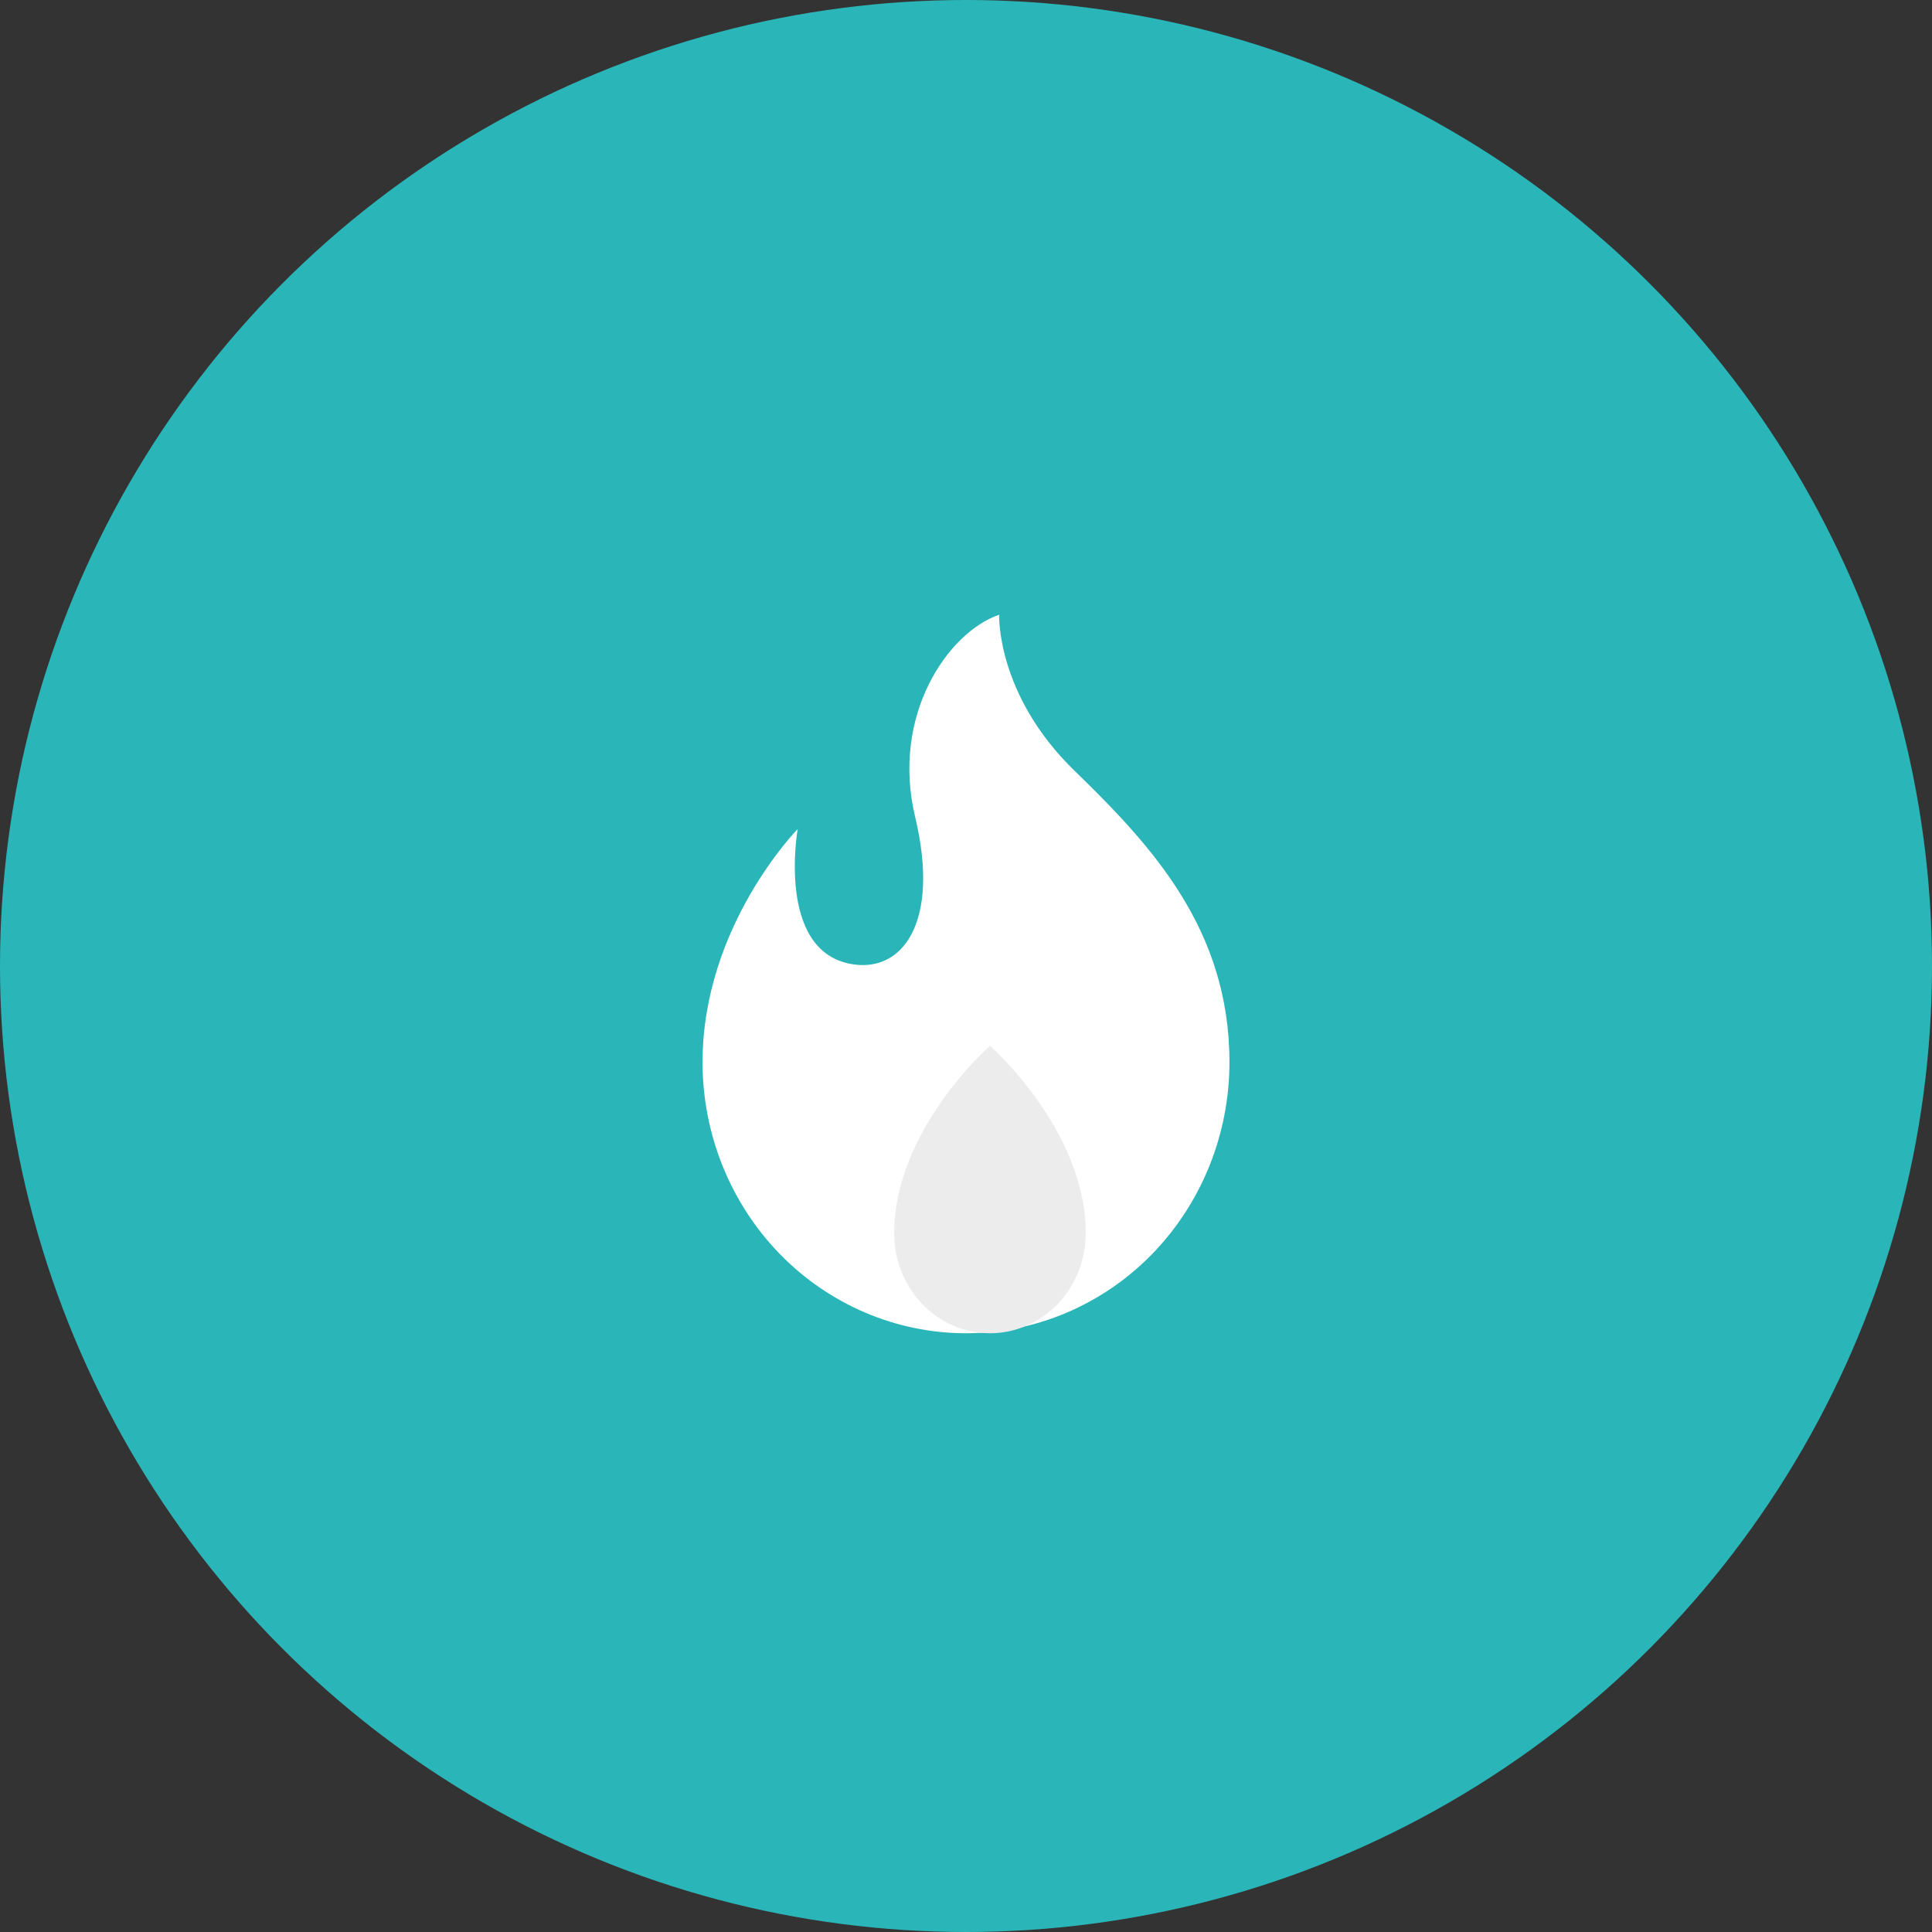
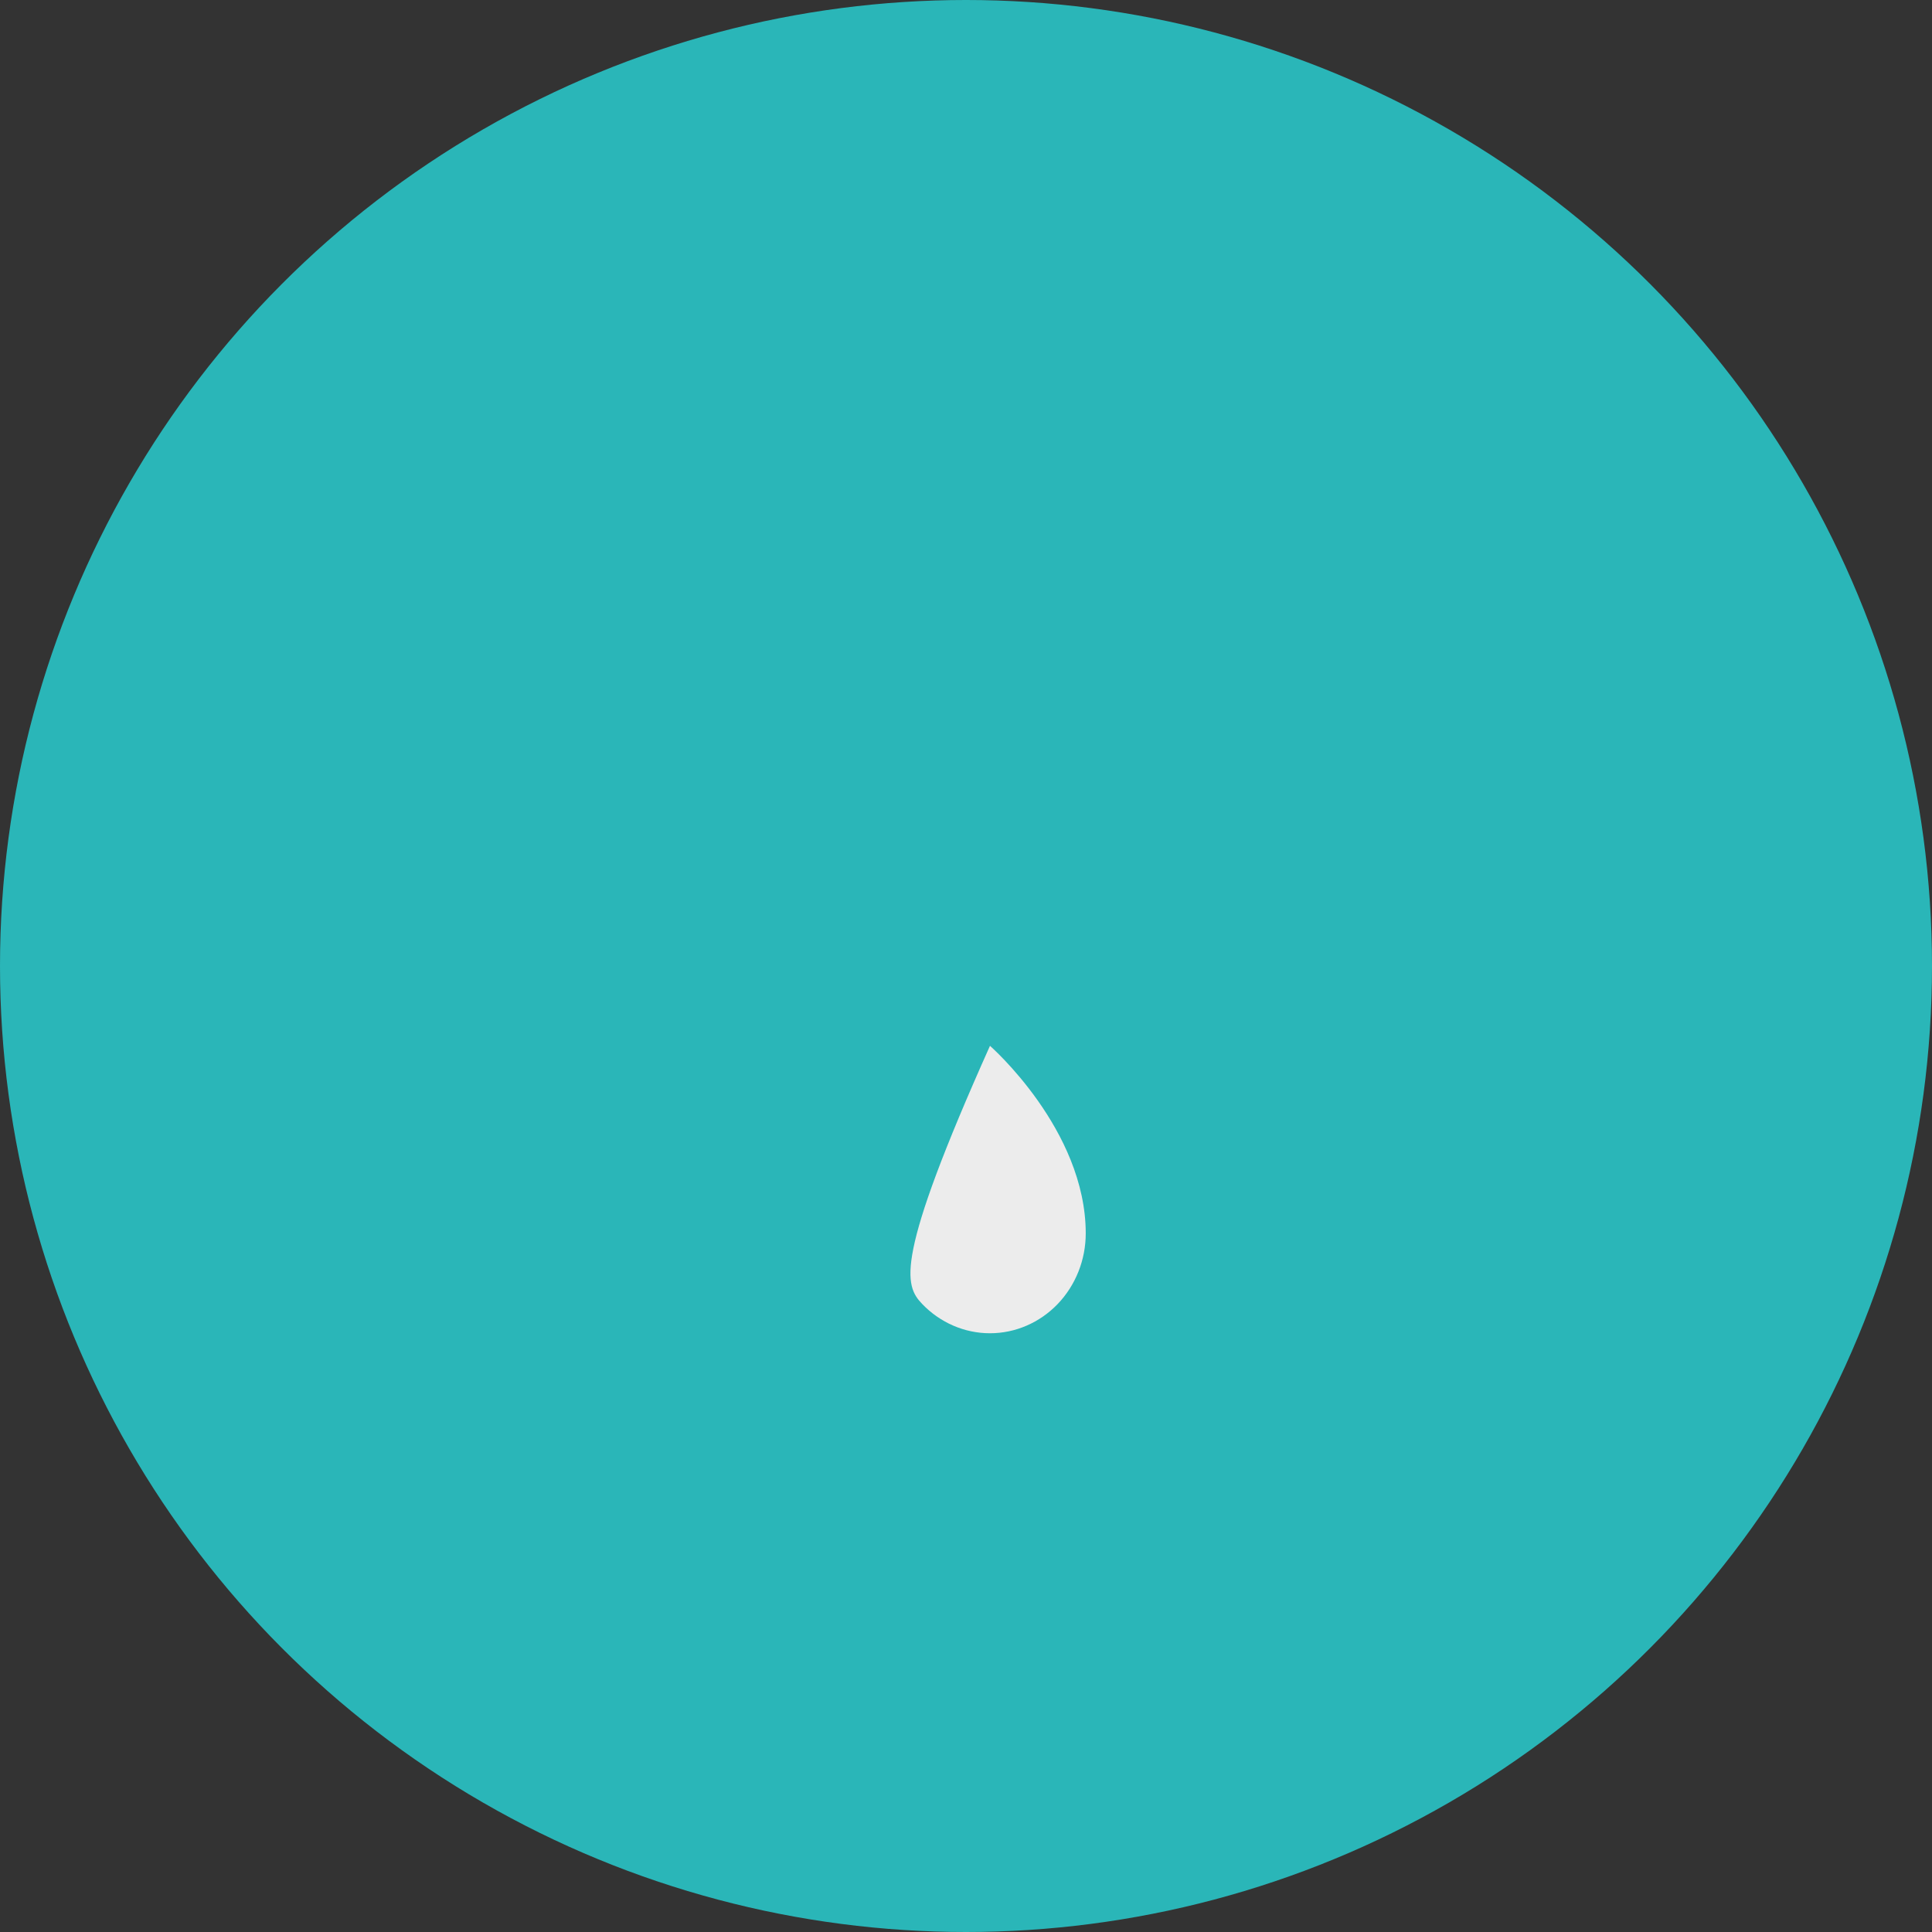
<svg xmlns="http://www.w3.org/2000/svg" width="44" height="44" viewBox="0 0 44 44" fill="none">
  <rect x="0" y="0" width="44" height="44" fill="#333333" stroke="none" />
  <circle cx="22" cy="22" r="22" fill="#2AB6B8" />
-   <path d="M16 24.191C16 21.087 18.167 18.88 18.167 18.88C18.167 18.88 17.679 21.622 19.359 21.95C20.542 22.182 21.421 21.023 20.842 18.605C20.288 16.297 21.584 14.402 22.755 14C22.755 14 22.682 15.816 24.474 17.556C26.229 19.26 28 21.166 28 24.191C28 25.828 27.368 27.398 26.243 28.556C25.117 29.713 23.591 30.364 22 30.364C20.409 30.364 18.883 29.713 17.757 28.556C16.632 27.398 16 25.828 16 24.191Z" fill="white" />
-   <path d="M22.546 23.818C22.546 23.818 20.364 25.725 20.364 28.09C20.364 28.693 20.593 29.271 21.003 29.698C21.412 30.124 21.967 30.364 22.546 30.364C23.124 30.364 23.679 30.124 24.088 29.698C24.497 29.271 24.727 28.693 24.727 28.09C24.727 25.725 22.546 23.818 22.546 23.818Z" fill="#ECECEC" />
+   <path d="M22.546 23.818C20.364 28.693 20.593 29.271 21.003 29.698C21.412 30.124 21.967 30.364 22.546 30.364C23.124 30.364 23.679 30.124 24.088 29.698C24.497 29.271 24.727 28.693 24.727 28.09C24.727 25.725 22.546 23.818 22.546 23.818Z" fill="#ECECEC" />
</svg>